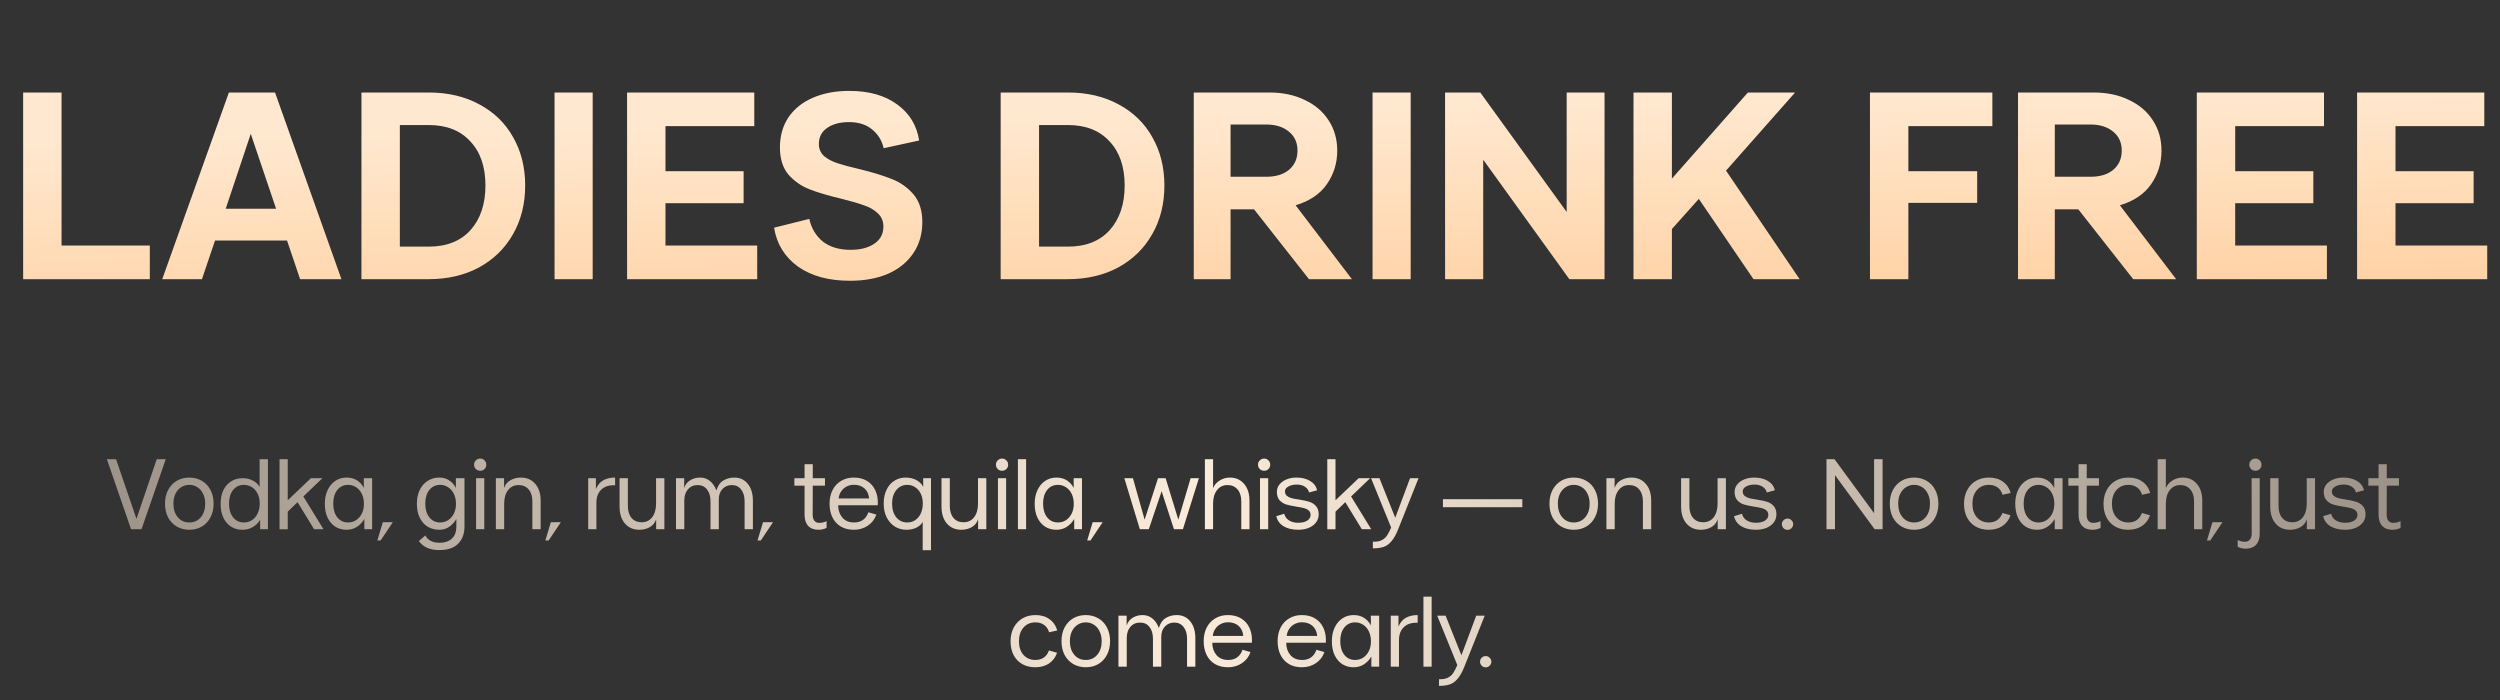
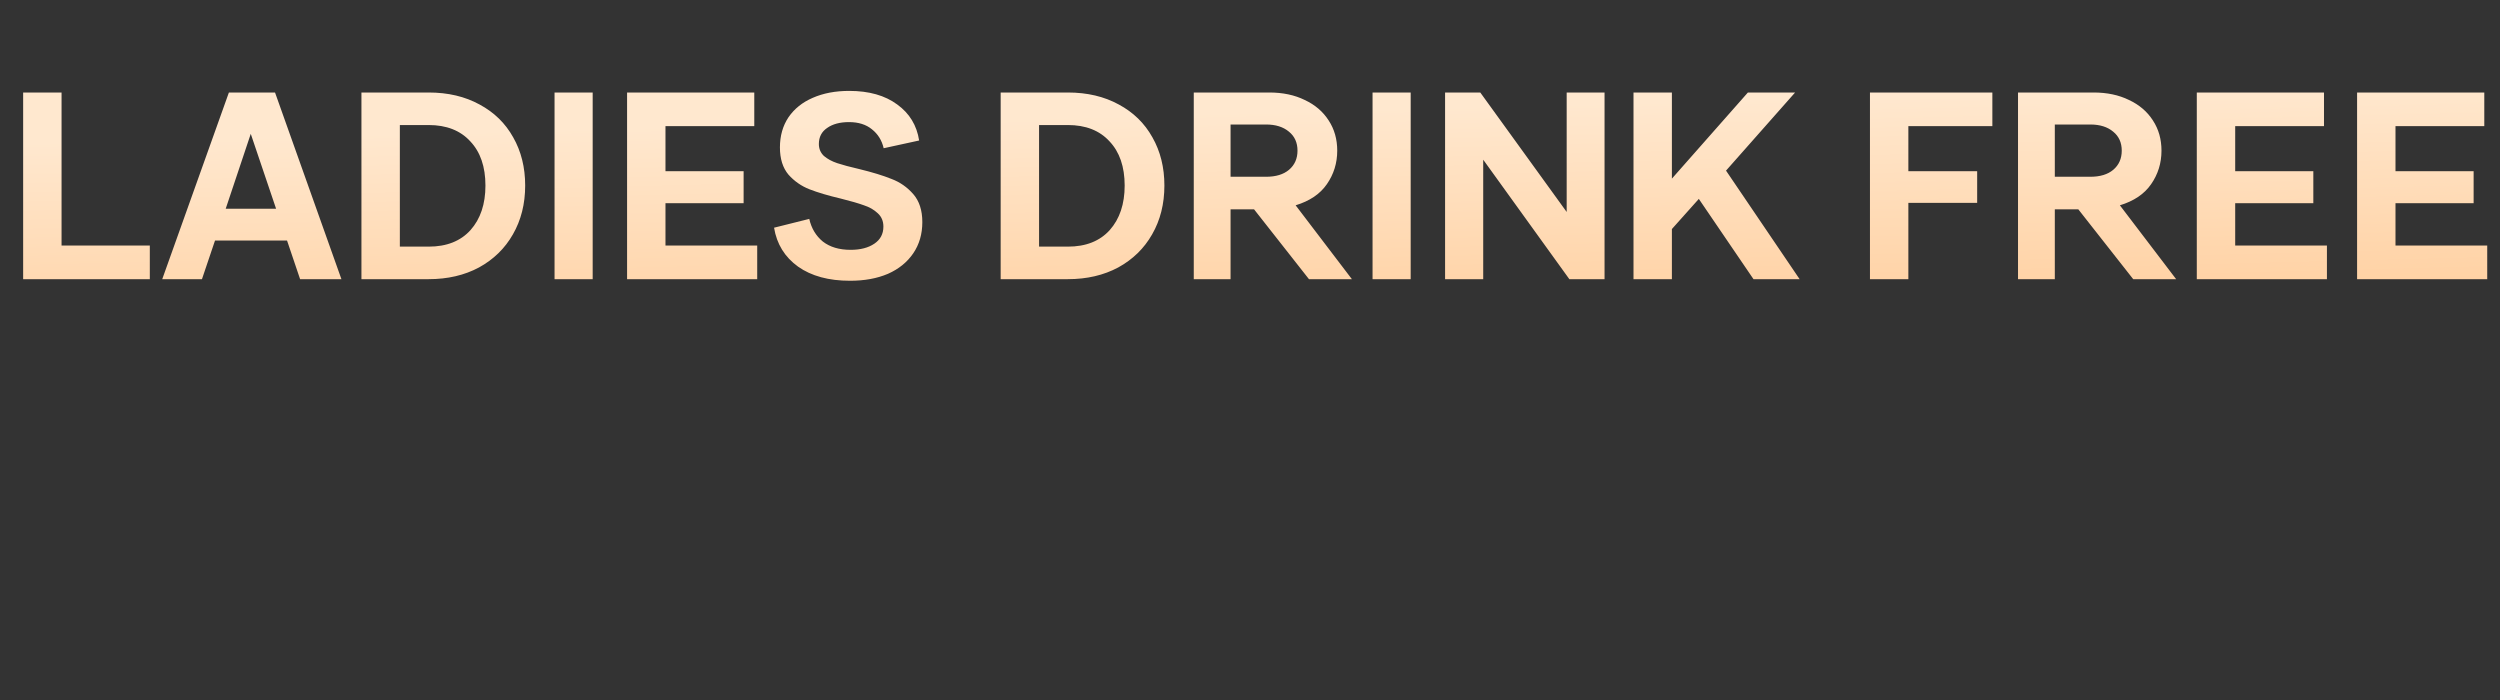
<svg xmlns="http://www.w3.org/2000/svg" width="600" height="168" viewBox="0 0 600 168" fill="none">
  <rect x="0" y="0" width="600" height="168" fill="#333333" stroke="none" />
-   <path d="M25.643 110.2H27.851L32.747 124.528L37.619 110.2H39.779L33.971 127H31.451L25.643 110.2ZM45.433 127.144C44.329 127.144 43.329 126.888 42.433 126.376C41.553 125.864 40.857 125.136 40.345 124.192C39.849 123.232 39.601 122.128 39.601 120.88C39.601 119.632 39.849 118.536 40.345 117.592C40.857 116.632 41.553 115.896 42.433 115.384C43.313 114.872 44.313 114.616 45.433 114.616C46.569 114.616 47.577 114.88 48.457 115.408C49.353 115.92 50.041 116.656 50.521 117.616C51.017 118.56 51.265 119.648 51.265 120.88C51.265 122.112 51.017 123.2 50.521 124.144C50.041 125.088 49.361 125.824 48.481 126.352C47.601 126.88 46.585 127.144 45.433 127.144ZM45.433 125.392C46.569 125.392 47.489 124.976 48.193 124.144C48.897 123.312 49.249 122.224 49.249 120.88C49.249 119.984 49.081 119.2 48.745 118.528C48.425 117.84 47.977 117.312 47.401 116.944C46.825 116.56 46.169 116.368 45.433 116.368C44.697 116.368 44.041 116.56 43.465 116.944C42.889 117.312 42.433 117.84 42.097 118.528C41.777 119.2 41.617 119.984 41.617 120.88C41.617 122.224 41.969 123.312 42.673 124.144C43.377 124.976 44.297 125.392 45.433 125.392ZM58.158 127.144C57.182 127.144 56.294 126.904 55.494 126.424C54.71 125.928 54.086 125.216 53.622 124.288C53.174 123.344 52.95 122.224 52.95 120.928C52.95 119.68 53.166 118.592 53.598 117.664C54.046 116.736 54.67 116.024 55.47 115.528C56.27 115.016 57.198 114.76 58.254 114.76C59.166 114.76 59.974 114.952 60.678 115.336C61.398 115.704 61.942 116.216 62.31 116.872V110.2H64.302V127H62.43V124.768C61.998 125.472 61.414 126.048 60.678 126.496C59.958 126.928 59.118 127.144 58.158 127.144ZM58.542 125.392C59.246 125.392 59.886 125.208 60.462 124.84C61.038 124.456 61.494 123.92 61.83 123.232C62.166 122.544 62.334 121.752 62.334 120.856C62.334 119.96 62.166 119.176 61.83 118.504C61.494 117.816 61.038 117.288 60.462 116.92C59.886 116.552 59.238 116.368 58.518 116.368C57.446 116.368 56.582 116.784 55.926 117.616C55.286 118.432 54.966 119.52 54.966 120.88C54.966 122.24 55.294 123.336 55.95 124.168C56.606 124.984 57.47 125.392 58.542 125.392ZM71.41 120.52L69.058 122.8V127.024H67.09V110.2H69.058V120.064L74.626 114.76H77.386L72.802 119.152L77.626 127H75.37L71.41 120.52ZM83.167 127.144C82.191 127.144 81.303 126.904 80.503 126.424C79.719 125.928 79.095 125.208 78.631 124.264C78.183 123.32 77.959 122.192 77.959 120.88C77.959 119.648 78.183 118.56 78.631 117.616C79.079 116.672 79.695 115.936 80.479 115.408C81.279 114.88 82.175 114.616 83.167 114.616C84.143 114.616 84.983 114.84 85.687 115.288C86.391 115.736 86.935 116.344 87.319 117.112V114.76H89.311V127H87.439V124.552C87.007 125.32 86.423 125.944 85.687 126.424C84.967 126.904 84.127 127.144 83.167 127.144ZM83.551 125.392C84.255 125.392 84.895 125.208 85.471 124.84C86.047 124.456 86.503 123.928 86.839 123.256C87.175 122.584 87.343 121.808 87.343 120.928C87.343 120.016 87.175 119.216 86.839 118.528C86.503 117.84 86.047 117.312 85.471 116.944C84.895 116.56 84.255 116.368 83.551 116.368C82.463 116.368 81.591 116.784 80.935 117.616C80.295 118.432 79.975 119.52 79.975 120.88C79.975 122.24 80.303 123.336 80.959 124.168C81.615 124.984 82.479 125.392 83.551 125.392ZM90.56 129.712L91.88 125.32H94.28L91.352 129.712H90.56ZM105.401 132.016C103.193 132.016 101.569 131.296 100.529 129.856L102.065 128.512C102.385 129.072 102.817 129.504 103.361 129.808C103.905 130.112 104.633 130.264 105.545 130.264C106.761 130.264 107.729 129.928 108.449 129.256C109.169 128.6 109.529 127.624 109.529 126.328V124.552C109.097 125.304 108.529 125.928 107.825 126.424C107.121 126.904 106.329 127.144 105.449 127.144C104.409 127.144 103.481 126.904 102.665 126.424C101.849 125.928 101.209 125.208 100.745 124.264C100.281 123.32 100.049 122.192 100.049 120.88C100.049 119.648 100.273 118.56 100.721 117.616C101.185 116.656 101.825 115.92 102.641 115.408C103.473 114.88 104.409 114.616 105.449 114.616C106.345 114.616 107.129 114.84 107.801 115.288C108.489 115.736 109.025 116.344 109.409 117.112V114.76H111.473V126.4C111.473 128.096 110.969 129.456 109.961 130.48C108.969 131.504 107.449 132.016 105.401 132.016ZM105.641 125.392C106.345 125.392 106.985 125.208 107.561 124.84C108.137 124.456 108.593 123.928 108.929 123.256C109.265 122.584 109.433 121.808 109.433 120.928C109.433 120.016 109.265 119.216 108.929 118.528C108.593 117.84 108.137 117.312 107.561 116.944C106.985 116.56 106.345 116.368 105.641 116.368C104.553 116.368 103.681 116.784 103.025 117.616C102.385 118.432 102.065 119.52 102.065 120.88C102.065 122.24 102.393 123.336 103.049 124.168C103.705 124.984 104.569 125.392 105.641 125.392ZM114.26 114.76H116.228V127H114.26V114.76ZM115.244 112.984C114.844 112.984 114.5 112.848 114.212 112.576C113.924 112.288 113.78 111.936 113.78 111.52C113.78 111.104 113.924 110.76 114.212 110.488C114.5 110.2 114.844 110.056 115.244 110.056C115.66 110.056 116.004 110.2 116.276 110.488C116.564 110.76 116.708 111.104 116.708 111.52C116.708 111.952 116.564 112.304 116.276 112.576C116.004 112.848 115.66 112.984 115.244 112.984ZM119.006 114.76H120.974V117.136C121.246 116.304 121.75 115.68 122.486 115.264C123.238 114.832 124.078 114.616 125.006 114.616C126.446 114.616 127.598 115.12 128.462 116.128C129.326 117.12 129.758 118.472 129.758 120.184V127H127.766V120.304C127.766 119.104 127.47 118.16 126.878 117.472C126.286 116.768 125.478 116.416 124.454 116.416C123.398 116.416 122.558 116.824 121.934 117.64C121.31 118.44 120.998 119.52 120.998 120.88V127H119.006V114.76ZM130.886 129.712L132.206 125.32H134.606L131.678 129.712H130.886ZM141.168 114.76H143.016V117.376C143.448 116.368 144.056 115.656 144.84 115.24C145.624 114.824 146.552 114.616 147.624 114.616V116.464C146.2 116.4 145.096 116.744 144.312 117.496C143.528 118.248 143.136 119.296 143.136 120.64V127H141.168V114.76ZM159.448 127H157.48V124.624C157.208 125.456 156.696 126.088 155.944 126.52C155.208 126.936 154.376 127.144 153.448 127.144C152.008 127.144 150.856 126.648 149.992 125.656C149.128 124.648 148.696 123.288 148.696 121.576V114.76H150.688V121.456C150.688 122.656 150.984 123.608 151.576 124.312C152.168 125 152.976 125.344 154 125.344C155.056 125.344 155.896 124.944 156.52 124.144C157.144 123.328 157.456 122.24 157.456 120.88V114.76H159.448V127ZM162.239 114.76H164.207V117.136C164.463 116.304 164.943 115.68 165.647 115.264C166.351 114.832 167.143 114.616 168.023 114.616C168.935 114.616 169.719 114.888 170.375 115.432C171.047 115.96 171.567 116.72 171.935 117.712C172.287 116.56 172.847 115.76 173.615 115.312C174.399 114.848 175.263 114.616 176.207 114.616C177.583 114.616 178.671 115.12 179.471 116.128C180.287 117.12 180.695 118.472 180.695 120.184V127H178.703V120.304C178.703 119.104 178.423 118.16 177.863 117.472C177.319 116.768 176.575 116.416 175.631 116.416C174.751 116.416 174.007 116.728 173.399 117.352C172.807 117.976 172.511 118.808 172.511 119.848V127H170.519V120.304C170.519 119.104 170.239 118.16 169.679 117.472C169.135 116.768 168.391 116.416 167.447 116.416C166.471 116.416 165.687 116.76 165.095 117.448C164.519 118.12 164.231 119.024 164.231 120.16V127H162.239V114.76ZM181.807 129.712L183.127 125.32H185.527L182.599 129.712H181.807ZM196.432 127.144C195.36 127.144 194.536 126.832 193.96 126.208C193.384 125.584 193.096 124.696 193.096 123.544V116.56H190.648V114.76H193.096V111.4H195.064V114.76H197.992V116.56H195.064L195.04 123.544C195.04 124.152 195.176 124.632 195.448 124.984C195.736 125.32 196.128 125.488 196.624 125.488C196.96 125.488 197.28 125.448 197.584 125.368C197.904 125.288 198.168 125.184 198.376 125.056V126.688C197.8 126.992 197.152 127.144 196.432 127.144ZM204.921 127.144C203.721 127.144 202.681 126.888 201.801 126.376C200.921 125.848 200.249 125.112 199.785 124.168C199.321 123.224 199.089 122.128 199.089 120.88C199.089 119.648 199.329 118.56 199.809 117.616C200.305 116.656 200.993 115.92 201.873 115.408C202.753 114.88 203.761 114.616 204.897 114.616C206.161 114.616 207.225 114.888 208.089 115.432C208.953 115.96 209.601 116.68 210.033 117.592C210.465 118.488 210.681 119.48 210.681 120.568C210.681 120.872 210.673 121.104 210.657 121.264H201.153C201.153 122.416 201.481 123.392 202.137 124.192C202.809 124.992 203.761 125.392 204.993 125.392C205.841 125.392 206.553 125.184 207.129 124.768C207.721 124.336 208.145 123.728 208.401 122.944L210.321 123.496C209.953 124.6 209.273 125.488 208.281 126.16C207.305 126.816 206.185 127.144 204.921 127.144ZM208.593 119.632C208.497 118.592 208.121 117.784 207.465 117.208C206.809 116.632 205.961 116.344 204.921 116.344C204.329 116.344 203.761 116.48 203.217 116.752C202.689 117.008 202.249 117.392 201.897 117.904C201.545 118.4 201.337 118.976 201.273 119.632H208.593ZM221.446 132.04V125.248C221.126 125.84 220.622 126.304 219.934 126.64C219.246 126.976 218.454 127.144 217.558 127.144C216.502 127.144 215.558 126.88 214.726 126.352C213.91 125.824 213.262 125.088 212.782 124.144C212.318 123.2 212.086 122.112 212.086 120.88C212.086 119.584 212.318 118.464 212.782 117.52C213.246 116.56 213.878 115.84 214.678 115.36C215.478 114.864 216.358 114.616 217.318 114.616C218.31 114.616 219.182 114.816 219.934 115.216C220.686 115.616 221.23 116.16 221.566 116.848V114.76H223.438V132.04H221.446ZM217.75 125.392C218.454 125.392 219.086 125.208 219.646 124.84C220.222 124.456 220.67 123.92 220.99 123.232C221.31 122.544 221.47 121.744 221.47 120.832C221.47 119.952 221.31 119.176 220.99 118.504C220.67 117.832 220.222 117.312 219.646 116.944C219.086 116.56 218.454 116.368 217.75 116.368C216.678 116.368 215.798 116.784 215.11 117.616C214.438 118.432 214.102 119.52 214.102 120.88C214.102 122.24 214.438 123.336 215.11 124.168C215.782 124.984 216.662 125.392 217.75 125.392ZM236.713 127H234.745V124.624C234.473 125.456 233.961 126.088 233.209 126.52C232.473 126.936 231.641 127.144 230.713 127.144C229.273 127.144 228.121 126.648 227.257 125.656C226.393 124.648 225.961 123.288 225.961 121.576V114.76H227.953V121.456C227.953 122.656 228.249 123.608 228.841 124.312C229.433 125 230.241 125.344 231.265 125.344C232.321 125.344 233.161 124.944 233.785 124.144C234.409 123.328 234.721 122.24 234.721 120.88V114.76H236.713V127ZM239.504 114.76H241.472V127H239.504V114.76ZM240.488 112.984C240.088 112.984 239.744 112.848 239.456 112.576C239.168 112.288 239.024 111.936 239.024 111.52C239.024 111.104 239.168 110.76 239.456 110.488C239.744 110.2 240.088 110.056 240.488 110.056C240.904 110.056 241.248 110.2 241.52 110.488C241.808 110.76 241.952 111.104 241.952 111.52C241.952 111.952 241.808 112.304 241.52 112.576C241.248 112.848 240.904 112.984 240.488 112.984ZM244.298 110.2H246.266V127H244.298V110.2ZM253.531 127.144C252.555 127.144 251.667 126.904 250.867 126.424C250.083 125.928 249.459 125.208 248.995 124.264C248.547 123.32 248.323 122.192 248.323 120.88C248.323 119.648 248.547 118.56 248.995 117.616C249.443 116.672 250.059 115.936 250.843 115.408C251.643 114.88 252.539 114.616 253.531 114.616C254.507 114.616 255.347 114.84 256.051 115.288C256.755 115.736 257.299 116.344 257.683 117.112V114.76H259.675V127H257.803V124.552C257.371 125.32 256.787 125.944 256.051 126.424C255.331 126.904 254.491 127.144 253.531 127.144ZM253.915 125.392C254.619 125.392 255.259 125.208 255.835 124.84C256.411 124.456 256.867 123.928 257.203 123.256C257.539 122.584 257.707 121.808 257.707 120.928C257.707 120.016 257.539 119.216 257.203 118.528C256.867 117.84 256.411 117.312 255.835 116.944C255.259 116.56 254.619 116.368 253.915 116.368C252.827 116.368 251.955 116.784 251.299 117.616C250.659 118.432 250.339 119.52 250.339 120.88C250.339 122.24 250.667 123.336 251.323 124.168C251.979 124.984 252.843 125.392 253.915 125.392ZM260.924 129.712L262.244 125.32H264.644L261.716 129.712H260.924ZM273.558 127L269.838 114.76H271.902L274.71 124.72L277.926 114.76H279.75L282.798 124.72L285.75 114.76H287.742L283.902 127H281.742L278.79 117.904L275.718 127H273.558ZM289.171 110.2H291.139V117.16C291.427 116.408 291.947 115.8 292.699 115.336C293.451 114.856 294.267 114.616 295.147 114.616C296.587 114.616 297.731 115.12 298.579 116.128C299.443 117.12 299.875 118.472 299.875 120.184V127H297.907V120.304C297.907 119.104 297.611 118.16 297.019 117.472C296.427 116.768 295.619 116.416 294.595 116.416C293.539 116.416 292.699 116.824 292.075 117.64C291.451 118.44 291.139 119.52 291.139 120.88V127H289.171V110.2ZM302.402 114.76H304.37V127H302.402V114.76ZM303.386 112.984C302.986 112.984 302.642 112.848 302.354 112.576C302.066 112.288 301.922 111.936 301.922 111.52C301.922 111.104 302.066 110.76 302.354 110.488C302.642 110.2 302.986 110.056 303.386 110.056C303.802 110.056 304.146 110.2 304.418 110.488C304.706 110.76 304.85 111.104 304.85 111.52C304.85 111.952 304.706 112.304 304.418 112.576C304.146 112.848 303.802 112.984 303.386 112.984ZM311.588 127.144C310.18 127.144 309.004 126.864 308.06 126.304C307.132 125.728 306.548 124.92 306.308 123.88L308.228 123.304C308.356 123.944 308.716 124.464 309.308 124.864C309.916 125.264 310.676 125.464 311.588 125.464C312.468 125.464 313.18 125.296 313.724 124.96C314.268 124.608 314.54 124.152 314.54 123.592C314.54 123.128 314.388 122.768 314.084 122.512C313.796 122.256 313.428 122.072 312.98 121.96C312.532 121.832 311.924 121.712 311.156 121.6C310.132 121.44 309.308 121.264 308.684 121.072C308.076 120.88 307.548 120.544 307.1 120.064C306.668 119.584 306.452 118.912 306.452 118.048C306.452 117.392 306.652 116.808 307.052 116.296C307.468 115.768 308.028 115.36 308.732 115.072C309.452 114.768 310.252 114.616 311.132 114.616C312.428 114.616 313.516 114.88 314.396 115.408C315.292 115.92 315.868 116.672 316.124 117.664L314.18 118.192C314.052 117.632 313.724 117.176 313.196 116.824C312.668 116.472 312.02 116.296 311.252 116.296C310.42 116.296 309.732 116.456 309.188 116.776C308.66 117.08 308.396 117.456 308.396 117.904C308.396 118.368 308.54 118.728 308.828 118.984C309.132 119.24 309.508 119.432 309.956 119.56C310.404 119.672 311.012 119.784 311.78 119.896C312.804 120.056 313.62 120.232 314.228 120.424C314.852 120.616 315.38 120.952 315.812 121.432C316.26 121.912 316.484 122.584 316.484 123.448C316.484 124.168 316.276 124.808 315.86 125.368C315.444 125.928 314.86 126.368 314.108 126.688C313.372 126.992 312.532 127.144 311.588 127.144ZM322.871 120.52L320.519 122.8V127.024H318.551V110.2H320.519V120.064L326.087 114.76H328.847L324.263 119.152L329.087 127H326.831L322.871 120.52ZM329.484 130C330.364 130.048 331.076 129.928 331.62 129.64C332.18 129.352 332.604 128.976 332.892 128.512C333.196 128.064 333.524 127.432 333.876 126.616L329.052 114.76H331.068L334.86 124.264L338.412 114.76H340.452L335.58 126.976C335.068 128.272 334.516 129.256 333.924 129.928C333.348 130.6 332.716 131.048 332.028 131.272C331.34 131.496 330.492 131.608 329.484 131.608V130ZM346.304 119.8H365.36V121.72H346.304V119.8ZM377.699 127.144C376.595 127.144 375.595 126.888 374.699 126.376C373.819 125.864 373.123 125.136 372.611 124.192C372.115 123.232 371.867 122.128 371.867 120.88C371.867 119.632 372.115 118.536 372.611 117.592C373.123 116.632 373.819 115.896 374.699 115.384C375.579 114.872 376.579 114.616 377.699 114.616C378.835 114.616 379.843 114.88 380.723 115.408C381.619 115.92 382.307 116.656 382.787 117.616C383.283 118.56 383.531 119.648 383.531 120.88C383.531 122.112 383.283 123.2 382.787 124.144C382.307 125.088 381.627 125.824 380.747 126.352C379.867 126.88 378.851 127.144 377.699 127.144ZM377.699 125.392C378.835 125.392 379.755 124.976 380.459 124.144C381.163 123.312 381.515 122.224 381.515 120.88C381.515 119.984 381.347 119.2 381.011 118.528C380.691 117.84 380.243 117.312 379.667 116.944C379.091 116.56 378.435 116.368 377.699 116.368C376.963 116.368 376.307 116.56 375.731 116.944C375.155 117.312 374.699 117.84 374.363 118.528C374.043 119.2 373.883 119.984 373.883 120.88C373.883 122.224 374.235 123.312 374.939 124.144C375.643 124.976 376.563 125.392 377.699 125.392ZM385.539 114.76H387.507V117.136C387.779 116.304 388.283 115.68 389.019 115.264C389.771 114.832 390.611 114.616 391.539 114.616C392.979 114.616 394.131 115.12 394.995 116.128C395.859 117.12 396.291 118.472 396.291 120.184V127H394.299V120.304C394.299 119.104 394.003 118.16 393.411 117.472C392.819 116.768 392.011 116.416 390.987 116.416C389.931 116.416 389.091 116.824 388.467 117.64C387.843 118.44 387.531 119.52 387.531 120.88V127H385.539V114.76ZM414.214 127H412.246V124.624C411.974 125.456 411.462 126.088 410.71 126.52C409.974 126.936 409.142 127.144 408.214 127.144C406.774 127.144 405.622 126.648 404.758 125.656C403.894 124.648 403.462 123.288 403.462 121.576V114.76H405.454V121.456C405.454 122.656 405.75 123.608 406.342 124.312C406.934 125 407.742 125.344 408.766 125.344C409.822 125.344 410.662 124.944 411.286 124.144C411.91 123.328 412.222 122.24 412.222 120.88V114.76H414.214V127ZM421.444 127.144C420.036 127.144 418.86 126.864 417.916 126.304C416.988 125.728 416.404 124.92 416.164 123.88L418.084 123.304C418.212 123.944 418.572 124.464 419.164 124.864C419.772 125.264 420.532 125.464 421.444 125.464C422.324 125.464 423.036 125.296 423.58 124.96C424.124 124.608 424.396 124.152 424.396 123.592C424.396 123.128 424.244 122.768 423.94 122.512C423.652 122.256 423.284 122.072 422.836 121.96C422.388 121.832 421.78 121.712 421.012 121.6C419.988 121.44 419.164 121.264 418.54 121.072C417.932 120.88 417.404 120.544 416.956 120.064C416.524 119.584 416.308 118.912 416.308 118.048C416.308 117.392 416.508 116.808 416.908 116.296C417.324 115.768 417.884 115.36 418.588 115.072C419.308 114.768 420.108 114.616 420.988 114.616C422.284 114.616 423.372 114.88 424.252 115.408C425.148 115.92 425.724 116.672 425.98 117.664L424.036 118.192C423.908 117.632 423.58 117.176 423.052 116.824C422.524 116.472 421.876 116.296 421.108 116.296C420.276 116.296 419.588 116.456 419.044 116.776C418.516 117.08 418.252 117.456 418.252 117.904C418.252 118.368 418.396 118.728 418.684 118.984C418.988 119.24 419.364 119.432 419.812 119.56C420.26 119.672 420.868 119.784 421.636 119.896C422.66 120.056 423.476 120.232 424.084 120.424C424.708 120.616 425.236 120.952 425.668 121.432C426.116 121.912 426.34 122.584 426.34 123.448C426.34 124.168 426.132 124.808 425.716 125.368C425.3 125.928 424.716 126.368 423.964 126.688C423.228 126.992 422.388 127.144 421.444 127.144ZM429.02 127.168C428.636 127.168 428.308 127.032 428.036 126.76C427.78 126.488 427.652 126.168 427.652 125.8C427.652 125.432 427.78 125.12 428.036 124.864C428.308 124.592 428.636 124.456 429.02 124.456C429.388 124.456 429.7 124.592 429.956 124.864C430.228 125.12 430.364 125.432 430.364 125.8C430.364 126.168 430.228 126.488 429.956 126.76C429.7 127.032 429.388 127.168 429.02 127.168ZM438.357 110.2H440.277L449.781 123.16V110.2H451.821V127H449.901L440.397 114.04V127H438.357V110.2ZM459.382 127.144C458.278 127.144 457.278 126.888 456.382 126.376C455.502 125.864 454.806 125.136 454.294 124.192C453.798 123.232 453.55 122.128 453.55 120.88C453.55 119.632 453.798 118.536 454.294 117.592C454.806 116.632 455.502 115.896 456.382 115.384C457.262 114.872 458.262 114.616 459.382 114.616C460.518 114.616 461.526 114.88 462.406 115.408C463.302 115.92 463.99 116.656 464.47 117.616C464.966 118.56 465.214 119.648 465.214 120.88C465.214 122.112 464.966 123.2 464.47 124.144C463.99 125.088 463.31 125.824 462.43 126.352C461.55 126.88 460.534 127.144 459.382 127.144ZM459.382 125.392C460.518 125.392 461.438 124.976 462.142 124.144C462.846 123.312 463.198 122.224 463.198 120.88C463.198 119.984 463.03 119.2 462.694 118.528C462.374 117.84 461.926 117.312 461.35 116.944C460.774 116.56 460.118 116.368 459.382 116.368C458.646 116.368 457.99 116.56 457.414 116.944C456.838 117.312 456.382 117.84 456.046 118.528C455.726 119.2 455.566 119.984 455.566 120.88C455.566 122.224 455.918 123.312 456.622 124.144C457.326 124.976 458.246 125.392 459.382 125.392ZM477.292 127.144C476.124 127.144 475.092 126.896 474.196 126.4C473.3 125.888 472.604 125.168 472.108 124.24C471.612 123.296 471.364 122.184 471.364 120.904C471.364 119.672 471.612 118.584 472.108 117.64C472.62 116.68 473.324 115.936 474.22 115.408C475.132 114.88 476.172 114.616 477.34 114.616C478.684 114.616 479.804 114.944 480.7 115.6C481.612 116.24 482.236 117.144 482.572 118.312L480.604 118.744C480.396 117.992 480.004 117.408 479.428 116.992C478.868 116.576 478.164 116.368 477.316 116.368C476.148 116.368 475.196 116.784 474.46 117.616C473.74 118.448 473.38 119.544 473.38 120.904C473.38 122.264 473.74 123.352 474.46 124.168C475.196 124.984 476.148 125.392 477.316 125.392C478.132 125.392 478.82 125.192 479.38 124.792C479.94 124.376 480.34 123.816 480.58 123.112L482.524 123.664C482.156 124.752 481.516 125.608 480.604 126.232C479.692 126.84 478.588 127.144 477.292 127.144ZM488.866 127.144C487.89 127.144 487.002 126.904 486.202 126.424C485.418 125.928 484.794 125.208 484.33 124.264C483.882 123.32 483.658 122.192 483.658 120.88C483.658 119.648 483.882 118.56 484.33 117.616C484.778 116.672 485.394 115.936 486.178 115.408C486.978 114.88 487.874 114.616 488.866 114.616C489.842 114.616 490.682 114.84 491.386 115.288C492.09 115.736 492.634 116.344 493.018 117.112V114.76H495.01V127H493.138V124.552C492.706 125.32 492.122 125.944 491.386 126.424C490.666 126.904 489.826 127.144 488.866 127.144ZM489.25 125.392C489.954 125.392 490.594 125.208 491.17 124.84C491.746 124.456 492.202 123.928 492.538 123.256C492.874 122.584 493.042 121.808 493.042 120.928C493.042 120.016 492.874 119.216 492.538 118.528C492.202 117.84 491.746 117.312 491.17 116.944C490.594 116.56 489.954 116.368 489.25 116.368C488.162 116.368 487.29 116.784 486.634 117.616C485.994 118.432 485.674 119.52 485.674 120.88C485.674 122.24 486.002 123.336 486.658 124.168C487.314 124.984 488.178 125.392 489.25 125.392ZM502.189 127.144C501.117 127.144 500.293 126.832 499.717 126.208C499.141 125.584 498.853 124.696 498.853 123.544V116.56H496.405V114.76H498.853V111.4H500.821V114.76H503.749V116.56H500.821L500.797 123.544C500.797 124.152 500.933 124.632 501.205 124.984C501.493 125.32 501.885 125.488 502.381 125.488C502.717 125.488 503.037 125.448 503.341 125.368C503.661 125.288 503.925 125.184 504.133 125.056V126.688C503.557 126.992 502.909 127.144 502.189 127.144ZM510.773 127.144C509.605 127.144 508.573 126.896 507.677 126.4C506.781 125.888 506.085 125.168 505.589 124.24C505.093 123.296 504.845 122.184 504.845 120.904C504.845 119.672 505.093 118.584 505.589 117.64C506.101 116.68 506.805 115.936 507.701 115.408C508.613 114.88 509.653 114.616 510.821 114.616C512.165 114.616 513.285 114.944 514.181 115.6C515.093 116.24 515.717 117.144 516.053 118.312L514.085 118.744C513.877 117.992 513.485 117.408 512.909 116.992C512.349 116.576 511.645 116.368 510.797 116.368C509.629 116.368 508.677 116.784 507.941 117.616C507.221 118.448 506.861 119.544 506.861 120.904C506.861 122.264 507.221 123.352 507.941 124.168C508.677 124.984 509.629 125.392 510.797 125.392C511.613 125.392 512.301 125.192 512.861 124.792C513.421 124.376 513.821 123.816 514.061 123.112L516.005 123.664C515.637 124.752 514.997 125.608 514.085 126.232C513.173 126.84 512.069 127.144 510.773 127.144ZM517.838 110.2H519.806V117.16C520.094 116.408 520.614 115.8 521.366 115.336C522.118 114.856 522.934 114.616 523.814 114.616C525.254 114.616 526.398 115.12 527.246 116.128C528.11 117.12 528.542 118.472 528.542 120.184V127H526.574V120.304C526.574 119.104 526.278 118.16 525.686 117.472C525.094 116.768 524.286 116.416 523.262 116.416C522.206 116.416 521.366 116.824 520.742 117.64C520.118 118.44 519.806 119.52 519.806 120.88V127H517.838V110.2ZM529.671 129.712L530.991 125.32H533.391L530.463 129.712H529.671ZM541.296 112.984C540.896 112.984 540.552 112.848 540.264 112.576C539.976 112.288 539.832 111.936 539.832 111.52C539.832 111.104 539.976 110.76 540.264 110.488C540.552 110.2 540.896 110.056 541.296 110.056C541.712 110.056 542.056 110.2 542.328 110.488C542.616 110.76 542.76 111.104 542.76 111.52C542.76 111.952 542.616 112.304 542.328 112.576C542.056 112.848 541.712 112.984 541.296 112.984ZM538.992 131.68C538.272 131.68 537.624 131.528 537.048 131.224V129.592C537.256 129.72 537.52 129.824 537.84 129.904C538.144 129.984 538.464 130.024 538.8 130.024C539.296 130.024 539.688 129.848 539.976 129.496C540.264 129.144 540.408 128.672 540.408 128.08L540.384 114.76H542.328V128.08C542.328 129.232 542.04 130.12 541.464 130.744C540.888 131.368 540.064 131.68 538.992 131.68ZM555.608 127H553.64V124.624C553.368 125.456 552.856 126.088 552.104 126.52C551.368 126.936 550.536 127.144 549.608 127.144C548.168 127.144 547.016 126.648 546.152 125.656C545.288 124.648 544.856 123.288 544.856 121.576V114.76H546.848V121.456C546.848 122.656 547.144 123.608 547.736 124.312C548.328 125 549.136 125.344 550.16 125.344C551.216 125.344 552.056 124.944 552.68 124.144C553.304 123.328 553.616 122.24 553.616 120.88V114.76H555.608V127ZM562.838 127.144C561.43 127.144 560.254 126.864 559.31 126.304C558.382 125.728 557.798 124.92 557.558 123.88L559.478 123.304C559.606 123.944 559.966 124.464 560.558 124.864C561.166 125.264 561.926 125.464 562.838 125.464C563.718 125.464 564.43 125.296 564.974 124.96C565.518 124.608 565.79 124.152 565.79 123.592C565.79 123.128 565.638 122.768 565.334 122.512C565.046 122.256 564.678 122.072 564.23 121.96C563.782 121.832 563.174 121.712 562.406 121.6C561.382 121.44 560.558 121.264 559.934 121.072C559.326 120.88 558.798 120.544 558.35 120.064C557.918 119.584 557.702 118.912 557.702 118.048C557.702 117.392 557.902 116.808 558.302 116.296C558.718 115.768 559.278 115.36 559.982 115.072C560.702 114.768 561.502 114.616 562.382 114.616C563.678 114.616 564.766 114.88 565.646 115.408C566.542 115.92 567.118 116.672 567.374 117.664L565.43 118.192C565.302 117.632 564.974 117.176 564.446 116.824C563.918 116.472 563.27 116.296 562.502 116.296C561.67 116.296 560.982 116.456 560.438 116.776C559.91 117.08 559.646 117.456 559.646 117.904C559.646 118.368 559.79 118.728 560.078 118.984C560.382 119.24 560.758 119.432 561.206 119.56C561.654 119.672 562.262 119.784 563.03 119.896C564.054 120.056 564.87 120.232 565.478 120.424C566.102 120.616 566.63 120.952 567.062 121.432C567.51 121.912 567.734 122.584 567.734 123.448C567.734 124.168 567.526 124.808 567.11 125.368C566.694 125.928 566.11 126.368 565.358 126.688C564.622 126.992 563.782 127.144 562.838 127.144ZM574.192 127.144C573.12 127.144 572.296 126.832 571.72 126.208C571.144 125.584 570.856 124.696 570.856 123.544V116.56H568.408V114.76H570.856V111.4H572.824V114.76H575.752V116.56H572.824L572.8 123.544C572.8 124.152 572.936 124.632 573.208 124.984C573.496 125.32 573.888 125.488 574.384 125.488C574.72 125.488 575.04 125.448 575.344 125.368C575.664 125.288 575.928 125.184 576.136 125.056V126.688C575.56 126.992 574.912 127.144 574.192 127.144ZM248.461 160.144C247.293 160.144 246.261 159.896 245.365 159.4C244.469 158.888 243.773 158.168 243.277 157.24C242.781 156.296 242.533 155.184 242.533 153.904C242.533 152.672 242.781 151.584 243.277 150.64C243.789 149.68 244.493 148.936 245.389 148.408C246.301 147.88 247.341 147.616 248.509 147.616C249.853 147.616 250.973 147.944 251.869 148.6C252.781 149.24 253.405 150.144 253.741 151.312L251.773 151.744C251.565 150.992 251.173 150.408 250.597 149.992C250.037 149.576 249.333 149.368 248.485 149.368C247.317 149.368 246.365 149.784 245.629 150.616C244.909 151.448 244.549 152.544 244.549 153.904C244.549 155.264 244.909 156.352 245.629 157.168C246.365 157.984 247.317 158.392 248.485 158.392C249.301 158.392 249.989 158.192 250.549 157.792C251.109 157.376 251.509 156.816 251.749 156.112L253.693 156.664C253.325 157.752 252.685 158.608 251.773 159.232C250.861 159.84 249.757 160.144 248.461 160.144ZM260.588 160.144C259.484 160.144 258.484 159.888 257.588 159.376C256.708 158.864 256.012 158.136 255.5 157.192C255.004 156.232 254.756 155.128 254.756 153.88C254.756 152.632 255.004 151.536 255.5 150.592C256.012 149.632 256.708 148.896 257.588 148.384C258.468 147.872 259.468 147.616 260.588 147.616C261.724 147.616 262.732 147.88 263.612 148.408C264.508 148.92 265.196 149.656 265.676 150.616C266.172 151.56 266.42 152.648 266.42 153.88C266.42 155.112 266.172 156.2 265.676 157.144C265.196 158.088 264.516 158.824 263.636 159.352C262.756 159.88 261.74 160.144 260.588 160.144ZM260.588 158.392C261.724 158.392 262.644 157.976 263.348 157.144C264.052 156.312 264.404 155.224 264.404 153.88C264.404 152.984 264.236 152.2 263.9 151.528C263.58 150.84 263.132 150.312 262.556 149.944C261.98 149.56 261.324 149.368 260.588 149.368C259.852 149.368 259.196 149.56 258.62 149.944C258.044 150.312 257.588 150.84 257.252 151.528C256.932 152.2 256.772 152.984 256.772 153.88C256.772 155.224 257.124 156.312 257.828 157.144C258.532 157.976 259.452 158.392 260.588 158.392ZM268.428 147.76H270.396V150.136C270.652 149.304 271.132 148.68 271.836 148.264C272.54 147.832 273.332 147.616 274.212 147.616C275.124 147.616 275.908 147.888 276.564 148.432C277.236 148.96 277.756 149.72 278.124 150.712C278.476 149.56 279.036 148.76 279.804 148.312C280.588 147.848 281.452 147.616 282.396 147.616C283.772 147.616 284.86 148.12 285.66 149.128C286.476 150.12 286.884 151.472 286.884 153.184V160H284.892V153.304C284.892 152.104 284.612 151.16 284.052 150.472C283.508 149.768 282.764 149.416 281.82 149.416C280.94 149.416 280.196 149.728 279.588 150.352C278.996 150.976 278.7 151.808 278.7 152.848V160H276.708V153.304C276.708 152.104 276.428 151.16 275.868 150.472C275.324 149.768 274.58 149.416 273.636 149.416C272.66 149.416 271.876 149.76 271.284 150.448C270.708 151.12 270.42 152.024 270.42 153.16V160H268.428V147.76ZM294.714 160.144C293.514 160.144 292.474 159.888 291.594 159.376C290.714 158.848 290.042 158.112 289.578 157.168C289.114 156.224 288.882 155.128 288.882 153.88C288.882 152.648 289.122 151.56 289.602 150.616C290.098 149.656 290.786 148.92 291.666 148.408C292.546 147.88 293.554 147.616 294.69 147.616C295.954 147.616 297.018 147.888 297.882 148.432C298.746 148.96 299.394 149.68 299.826 150.592C300.258 151.488 300.474 152.48 300.474 153.568C300.474 153.872 300.466 154.104 300.45 154.264H290.946C290.946 155.416 291.274 156.392 291.93 157.192C292.602 157.992 293.554 158.392 294.786 158.392C295.634 158.392 296.346 158.184 296.922 157.768C297.514 157.336 297.938 156.728 298.194 155.944L300.114 156.496C299.746 157.6 299.066 158.488 298.074 159.16C297.098 159.816 295.978 160.144 294.714 160.144ZM298.386 152.632C298.29 151.592 297.914 150.784 297.258 150.208C296.602 149.632 295.754 149.344 294.714 149.344C294.122 149.344 293.554 149.48 293.01 149.752C292.482 150.008 292.042 150.392 291.69 150.904C291.338 151.4 291.13 151.976 291.066 152.632H298.386ZM312.457 160.144C311.257 160.144 310.217 159.888 309.337 159.376C308.457 158.848 307.785 158.112 307.321 157.168C306.857 156.224 306.625 155.128 306.625 153.88C306.625 152.648 306.865 151.56 307.345 150.616C307.841 149.656 308.529 148.92 309.409 148.408C310.289 147.88 311.297 147.616 312.433 147.616C313.697 147.616 314.761 147.888 315.625 148.432C316.489 148.96 317.137 149.68 317.569 150.592C318.001 151.488 318.217 152.48 318.217 153.568C318.217 153.872 318.209 154.104 318.193 154.264H308.689C308.689 155.416 309.017 156.392 309.673 157.192C310.345 157.992 311.297 158.392 312.529 158.392C313.377 158.392 314.089 158.184 314.665 157.768C315.257 157.336 315.681 156.728 315.937 155.944L317.857 156.496C317.489 157.6 316.809 158.488 315.817 159.16C314.841 159.816 313.721 160.144 312.457 160.144ZM316.129 152.632C316.033 151.592 315.657 150.784 315.001 150.208C314.345 149.632 313.497 149.344 312.457 149.344C311.865 149.344 311.297 149.48 310.753 149.752C310.225 150.008 309.785 150.392 309.433 150.904C309.081 151.4 308.873 151.976 308.809 152.632H316.129ZM324.854 160.144C323.878 160.144 322.99 159.904 322.19 159.424C321.406 158.928 320.782 158.208 320.318 157.264C319.87 156.32 319.646 155.192 319.646 153.88C319.646 152.648 319.87 151.56 320.318 150.616C320.766 149.672 321.382 148.936 322.166 148.408C322.966 147.88 323.862 147.616 324.854 147.616C325.83 147.616 326.67 147.84 327.374 148.288C328.078 148.736 328.622 149.344 329.006 150.112V147.76H330.998V160H329.126V157.552C328.694 158.32 328.11 158.944 327.374 159.424C326.654 159.904 325.814 160.144 324.854 160.144ZM325.238 158.392C325.942 158.392 326.582 158.208 327.158 157.84C327.734 157.456 328.19 156.928 328.526 156.256C328.862 155.584 329.03 154.808 329.03 153.928C329.03 153.016 328.862 152.216 328.526 151.528C328.19 150.84 327.734 150.312 327.158 149.944C326.582 149.56 325.942 149.368 325.238 149.368C324.15 149.368 323.278 149.784 322.622 150.616C321.982 151.432 321.662 152.52 321.662 153.88C321.662 155.24 321.99 156.336 322.646 157.168C323.302 157.984 324.166 158.392 325.238 158.392ZM333.786 147.76H335.634V150.376C336.066 149.368 336.674 148.656 337.458 148.24C338.242 147.824 339.17 147.616 340.242 147.616V149.464C338.818 149.4 337.714 149.744 336.93 150.496C336.146 151.248 335.754 152.296 335.754 153.64V160H333.786V147.76ZM341.626 143.2H343.594V160H341.626V143.2ZM345.364 163C346.244 163.048 346.956 162.928 347.5 162.64C348.06 162.352 348.484 161.976 348.772 161.512C349.076 161.064 349.404 160.432 349.756 159.616L344.932 147.76H346.948L350.74 157.264L354.292 147.76H356.332L351.46 159.976C350.948 161.272 350.396 162.256 349.804 162.928C349.228 163.6 348.596 164.048 347.908 164.272C347.22 164.496 346.372 164.608 345.364 164.608V163ZM356.583 160.168C356.199 160.168 355.871 160.032 355.599 159.76C355.343 159.488 355.215 159.168 355.215 158.8C355.215 158.432 355.343 158.12 355.599 157.864C355.871 157.592 356.199 157.456 356.583 157.456C356.951 157.456 357.263 157.592 357.519 157.864C357.791 158.12 357.927 158.432 357.927 158.8C357.927 159.168 357.791 159.488 357.519 159.76C357.263 160.032 356.951 160.168 356.583 160.168Z" fill="url(#paint0_linear_4466_576)" />
  <path d="M5.556 67V22.2H14.773V58.936H35.956V67H5.556ZM38.935 67L54.935 22.2H66.007L81.943 67H72.023L68.887 57.72H51.607L48.471 67H38.935ZM66.263 50.104L60.183 32.12L54.167 50.104H66.263ZM86.746 22.2H102.874C107.525 22.2 111.6 23.16 115.098 25.08C118.597 26.957 121.285 29.581 123.162 32.952C125.082 36.323 126.042 40.184 126.042 44.536C126.042 48.931 125.061 52.835 123.098 56.248C121.178 59.619 118.469 62.264 114.97 64.184C111.472 66.061 107.44 67 102.874 67H86.746V22.2ZM102.874 59.192C107.184 59.192 110.533 57.869 112.922 55.224C115.312 52.536 116.506 48.973 116.506 44.536C116.506 40.013 115.29 36.472 112.858 33.912C110.469 31.309 107.141 30.008 102.874 30.008H95.963V59.192H102.874ZM133.091 22.2H142.243V67H133.091V22.2ZM150.499 67V22.2H181.027V30.264H159.715V41.08H178.467V48.76H159.715V58.936H181.731V67H150.499ZM204.015 67.384C198.895 67.384 194.735 66.253 191.535 63.992C188.335 61.688 186.415 58.573 185.775 54.648L194.223 52.536C194.735 54.797 195.823 56.611 197.487 57.976C199.194 59.299 201.412 59.96 204.143 59.96C206.49 59.96 208.388 59.469 209.839 58.488C211.29 57.507 212.015 56.141 212.015 54.392C212.015 53.069 211.567 52.003 210.671 51.192C209.775 50.339 208.666 49.699 207.343 49.272C206.063 48.803 204.228 48.269 201.839 47.672C198.767 46.947 196.25 46.2 194.287 45.432C192.324 44.664 190.639 43.491 189.231 41.912C187.866 40.291 187.183 38.115 187.183 35.384C187.183 32.611 187.866 30.2 189.231 28.152C190.639 26.104 192.58 24.547 195.055 23.48C197.572 22.371 200.495 21.816 203.823 21.816C208.559 21.816 212.399 22.904 215.343 25.08C218.287 27.213 220.036 30.093 220.591 33.72L212.079 35.576C211.652 33.699 210.714 32.184 209.263 31.032C207.855 29.88 206.02 29.304 203.759 29.304C201.583 29.304 199.834 29.773 198.511 30.712C197.188 31.608 196.527 32.888 196.527 34.552C196.527 35.704 196.932 36.664 197.743 37.432C198.596 38.157 199.663 38.733 200.943 39.16C202.223 39.587 203.972 40.056 206.191 40.568C209.348 41.336 211.93 42.125 213.935 42.936C215.983 43.704 217.732 44.92 219.183 46.584C220.634 48.248 221.359 50.488 221.359 53.304C221.359 56.163 220.634 58.659 219.183 60.792C217.732 62.925 215.706 64.568 213.103 65.72C210.5 66.829 207.471 67.384 204.015 67.384ZM240.159 22.2H256.287C260.938 22.2 265.012 23.16 268.511 25.08C272.01 26.957 274.698 29.581 276.575 32.952C278.495 36.323 279.455 40.184 279.455 44.536C279.455 48.931 278.474 52.835 276.511 56.248C274.591 59.619 271.882 62.264 268.383 64.184C264.884 66.061 260.852 67 256.287 67H240.159V22.2ZM256.287 59.192C260.596 59.192 263.946 57.869 266.335 55.224C268.724 52.536 269.919 48.973 269.919 44.536C269.919 40.013 268.703 36.472 266.271 33.912C263.882 31.309 260.554 30.008 256.287 30.008H249.375V59.192H256.287ZM286.504 22.2H304.616C307.859 22.2 310.696 22.797 313.128 23.992C315.603 25.144 317.523 26.787 318.888 28.92C320.253 31.011 320.936 33.421 320.936 36.152C320.936 39.139 320.104 41.827 318.44 44.216C316.819 46.563 314.323 48.248 310.952 49.272L324.456 67H314.152L300.968 50.232H295.336V67H286.504V22.2ZM303.848 42.424C306.195 42.424 308.029 41.869 309.352 40.76C310.717 39.608 311.4 38.072 311.4 36.152C311.4 34.232 310.717 32.717 309.352 31.608C307.987 30.456 306.152 29.88 303.848 29.88H295.336V42.424H303.848ZM329.412 22.2H338.564V67H329.412V22.2ZM346.819 22.2H355.267L376.003 50.872V22.2H385.091V67H376.643L355.971 38.328V67H346.819V22.2ZM392.039 22.2H401.255V42.872L419.495 22.2H430.823L414.247 40.952L431.911 67H420.839L407.719 47.736L401.255 54.968V67H392.039V22.2ZM448.791 67V22.2H478.167V30.264H458.007V41.08H474.519V48.696H458.007V67H448.791ZM484.324 22.2H502.436C505.679 22.2 508.516 22.797 510.948 23.992C513.423 25.144 515.343 26.787 516.708 28.92C518.073 31.011 518.756 33.421 518.756 36.152C518.756 39.139 517.924 41.827 516.26 44.216C514.639 46.563 512.143 48.248 508.772 49.272L522.276 67H511.972L498.788 50.232H493.156V67H484.324V22.2ZM501.668 42.424C504.015 42.424 505.849 41.869 507.172 40.76C508.537 39.608 509.22 38.072 509.22 36.152C509.22 34.232 508.537 32.717 507.172 31.608C505.807 30.456 503.972 29.88 501.668 29.88H493.156V42.424H501.668ZM527.231 67V22.2H557.759V30.264H536.447V41.08H555.199V48.76H536.447V58.936H558.463V67H527.231ZM565.702 67V22.2H596.23V30.264H574.918V41.08H593.67V48.76H574.918V58.936H596.934V67H565.702Z" fill="url(#paint1_linear_4466_576)" />
  <defs>
    <linearGradient id="paint0_linear_4466_576" x1="1" y1="135" x2="600" y2="135" gradientUnits="userSpaceOnUse">
      <stop stop-color="#948B81" />
      <stop offset="0.476" stop-color="#FAEBDA" />
      <stop offset="1" stop-color="#948B81" />
    </linearGradient>
    <linearGradient id="paint1_linear_4466_576" x1="143.005" y1="30.811" x2="144.428" y2="87.205" gradientUnits="userSpaceOnUse">
      <stop stop-color="#FFE8CF" />
      <stop offset="1" stop-color="#FFCE9D" />
    </linearGradient>
  </defs>
</svg>